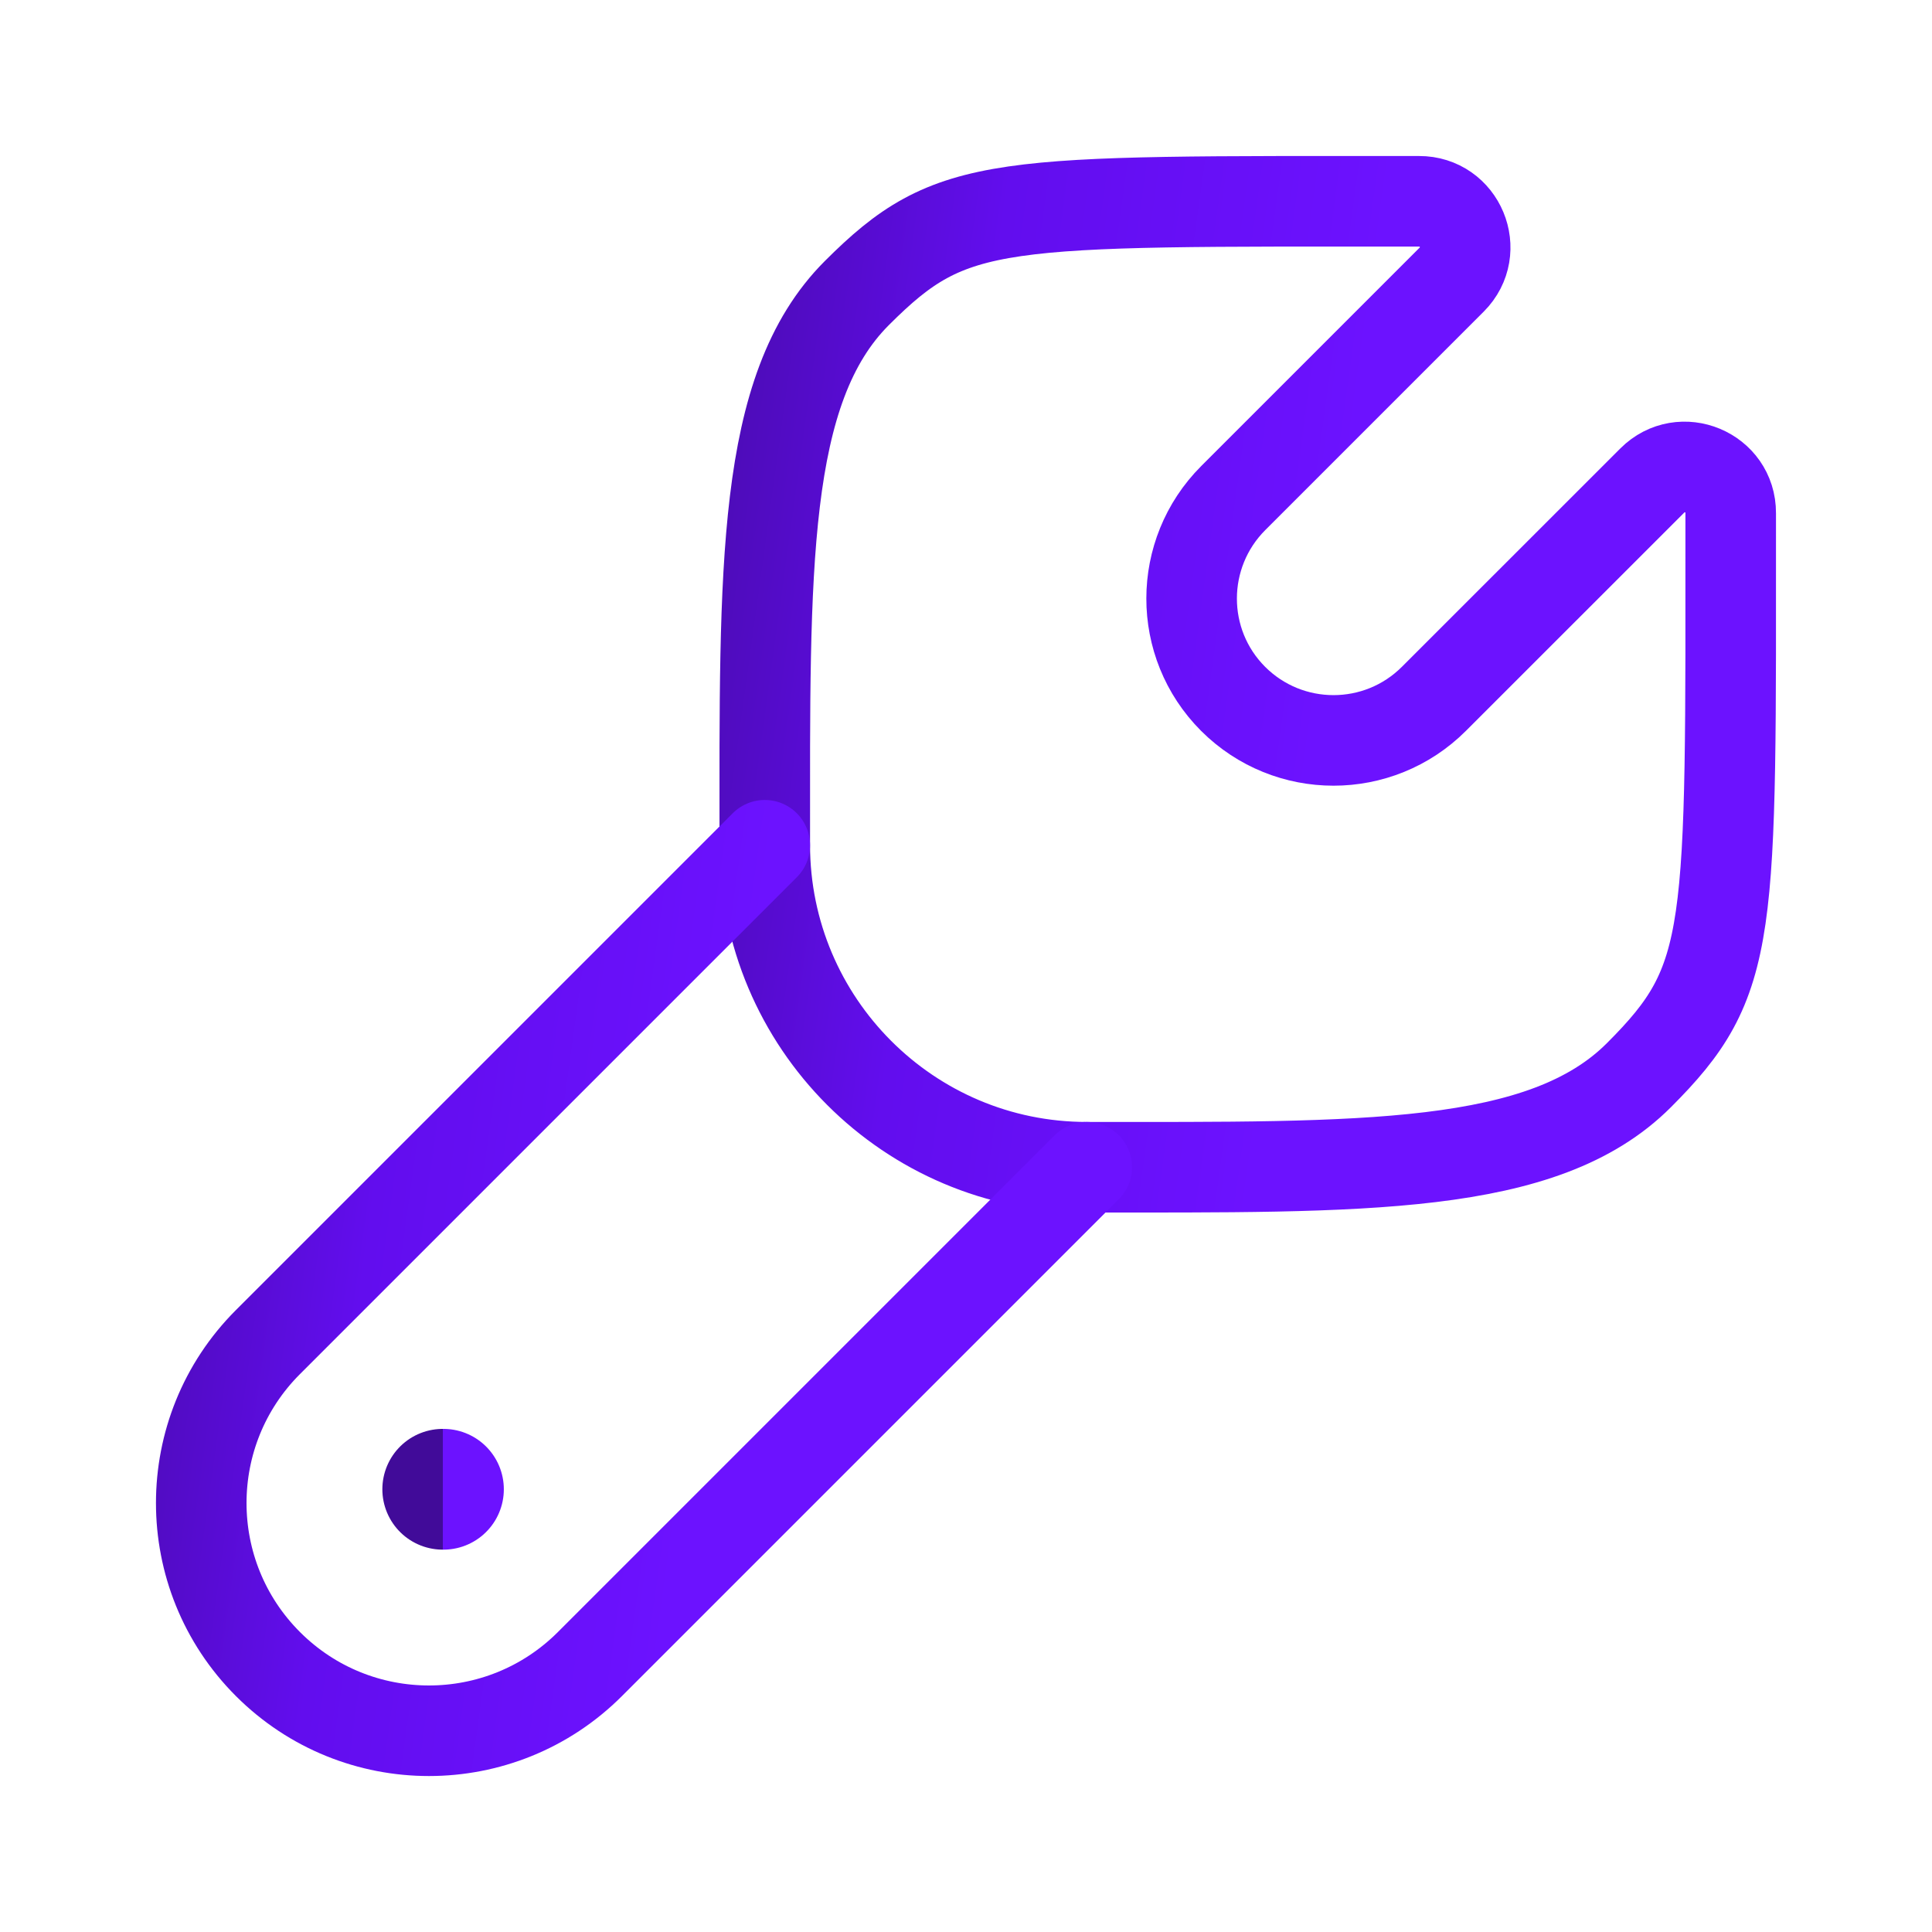
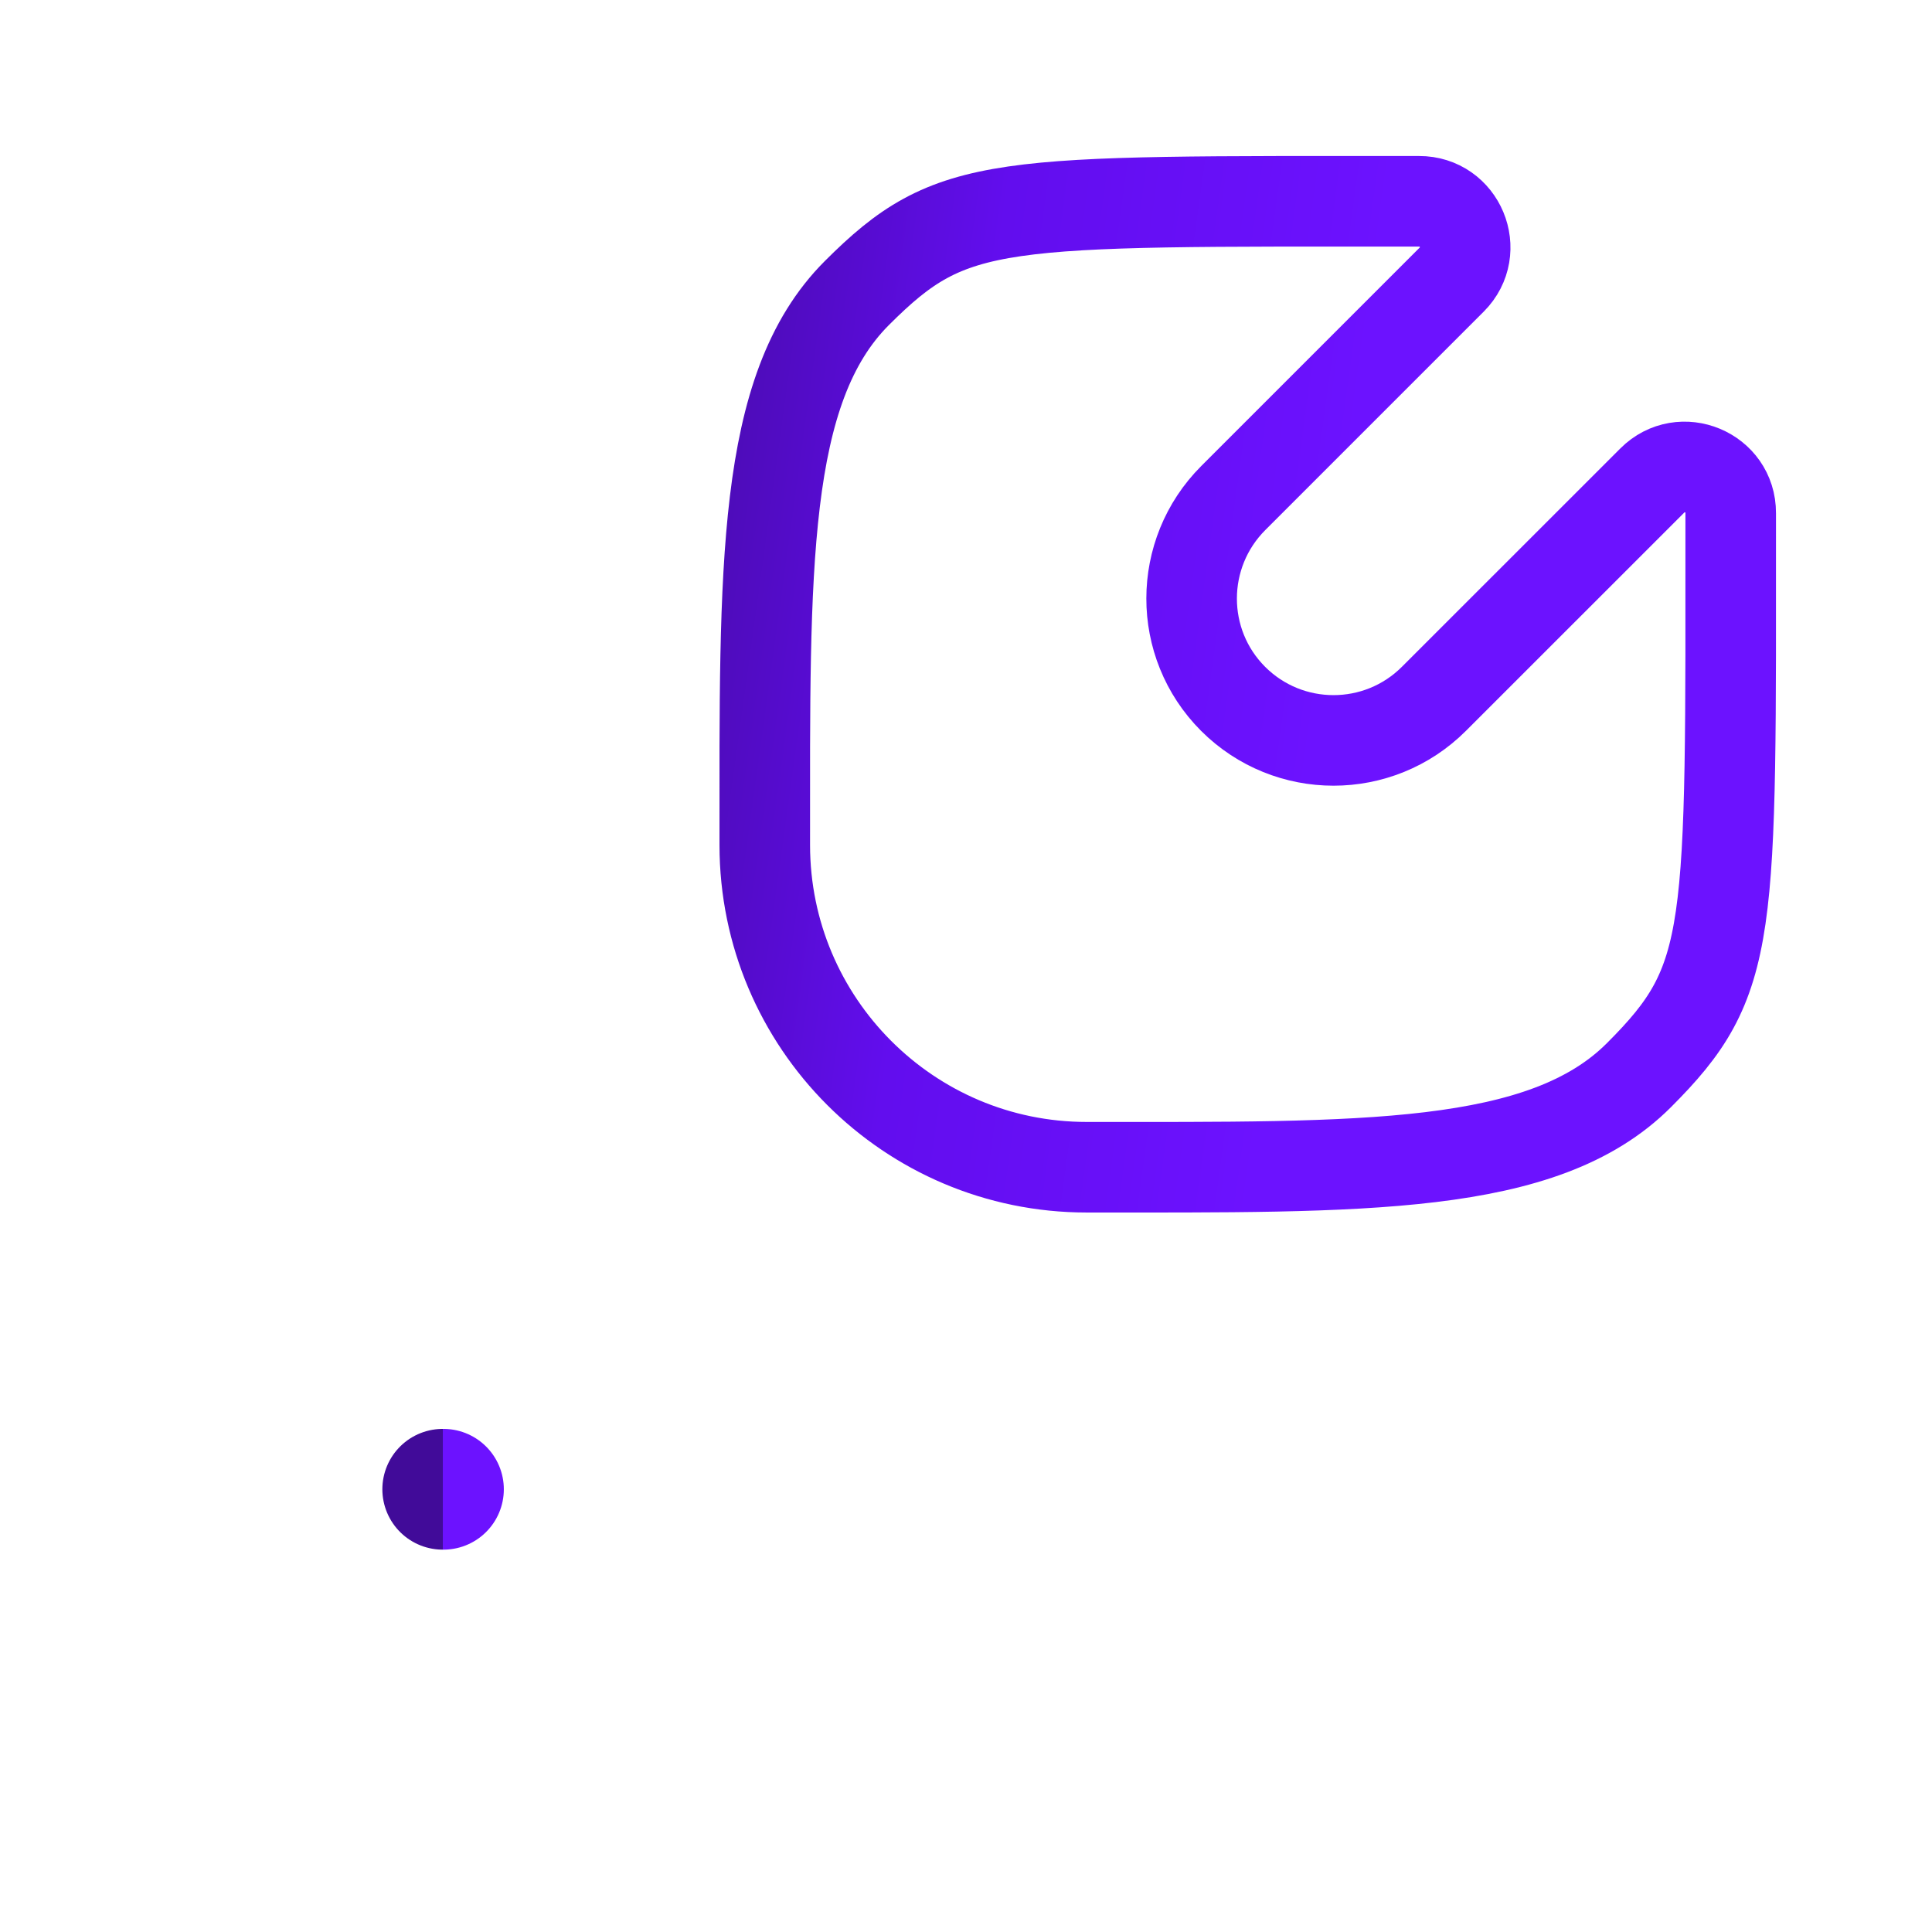
<svg xmlns="http://www.w3.org/2000/svg" width="32" height="32" viewBox="0 0 32 32" fill="none">
  <path d="M27.145 17.809C25.559 19.395 22.575 19.333 17.999 19.333C15.055 19.333 12.669 16.943 12.667 13.999C12.667 9.427 12.605 6.441 14.191 4.855C15.777 3.269 16.478 3.334 23.503 3.334C24.182 3.331 24.524 4.152 24.044 4.632L20.427 8.249C19.509 9.168 19.506 10.656 20.424 11.575C21.343 12.493 22.831 12.493 23.75 11.575L27.368 7.958C27.848 7.478 28.669 7.82 28.666 8.499C28.666 15.523 28.731 16.223 27.145 17.809Z" stroke="url(#paint0_linear_1515_1088)" stroke-width="1.5" />
-   <path d="M18 19.333L9.771 27.562C8.298 29.035 5.911 29.035 4.438 27.562C2.965 26.089 2.965 23.701 4.438 22.229L12.667 14" stroke="url(#paint1_linear_1515_1088)" stroke-width="1.5" stroke-linecap="round" />
  <path d="M7.345 24.667H7.333" stroke="url(#paint2_linear_1515_1088)" stroke-width="2" stroke-linecap="round" stroke-linejoin="round" />
  <defs>
    <linearGradient id="paint0_linear_1515_1088" x1="10.753" y1="-0.289" x2="32.538" y2="2.725" gradientUnits="userSpaceOnUse">
      <stop stop-color="#410B99" />
      <stop offset="0.289" stop-color="#620DEE" />
      <stop offset="0.577" stop-color="#6C12FF" />
    </linearGradient>
    <linearGradient id="paint1_linear_1515_1088" x1="1.579" y1="10.679" x2="21.548" y2="13.443" gradientUnits="userSpaceOnUse">
      <stop stop-color="#410B99" />
      <stop offset="0.289" stop-color="#620DEE" />
      <stop offset="0.577" stop-color="#6C12FF" />
    </linearGradient>
    <linearGradient id="paint2_linear_1515_1088" x1="7.332" y1="24.44" x2="7.348" y2="24.44" gradientUnits="userSpaceOnUse">
      <stop stop-color="#410B99" />
      <stop offset="0.289" stop-color="#620DEE" />
      <stop offset="0.577" stop-color="#6C12FF" />
    </linearGradient>
  </defs>
</svg>